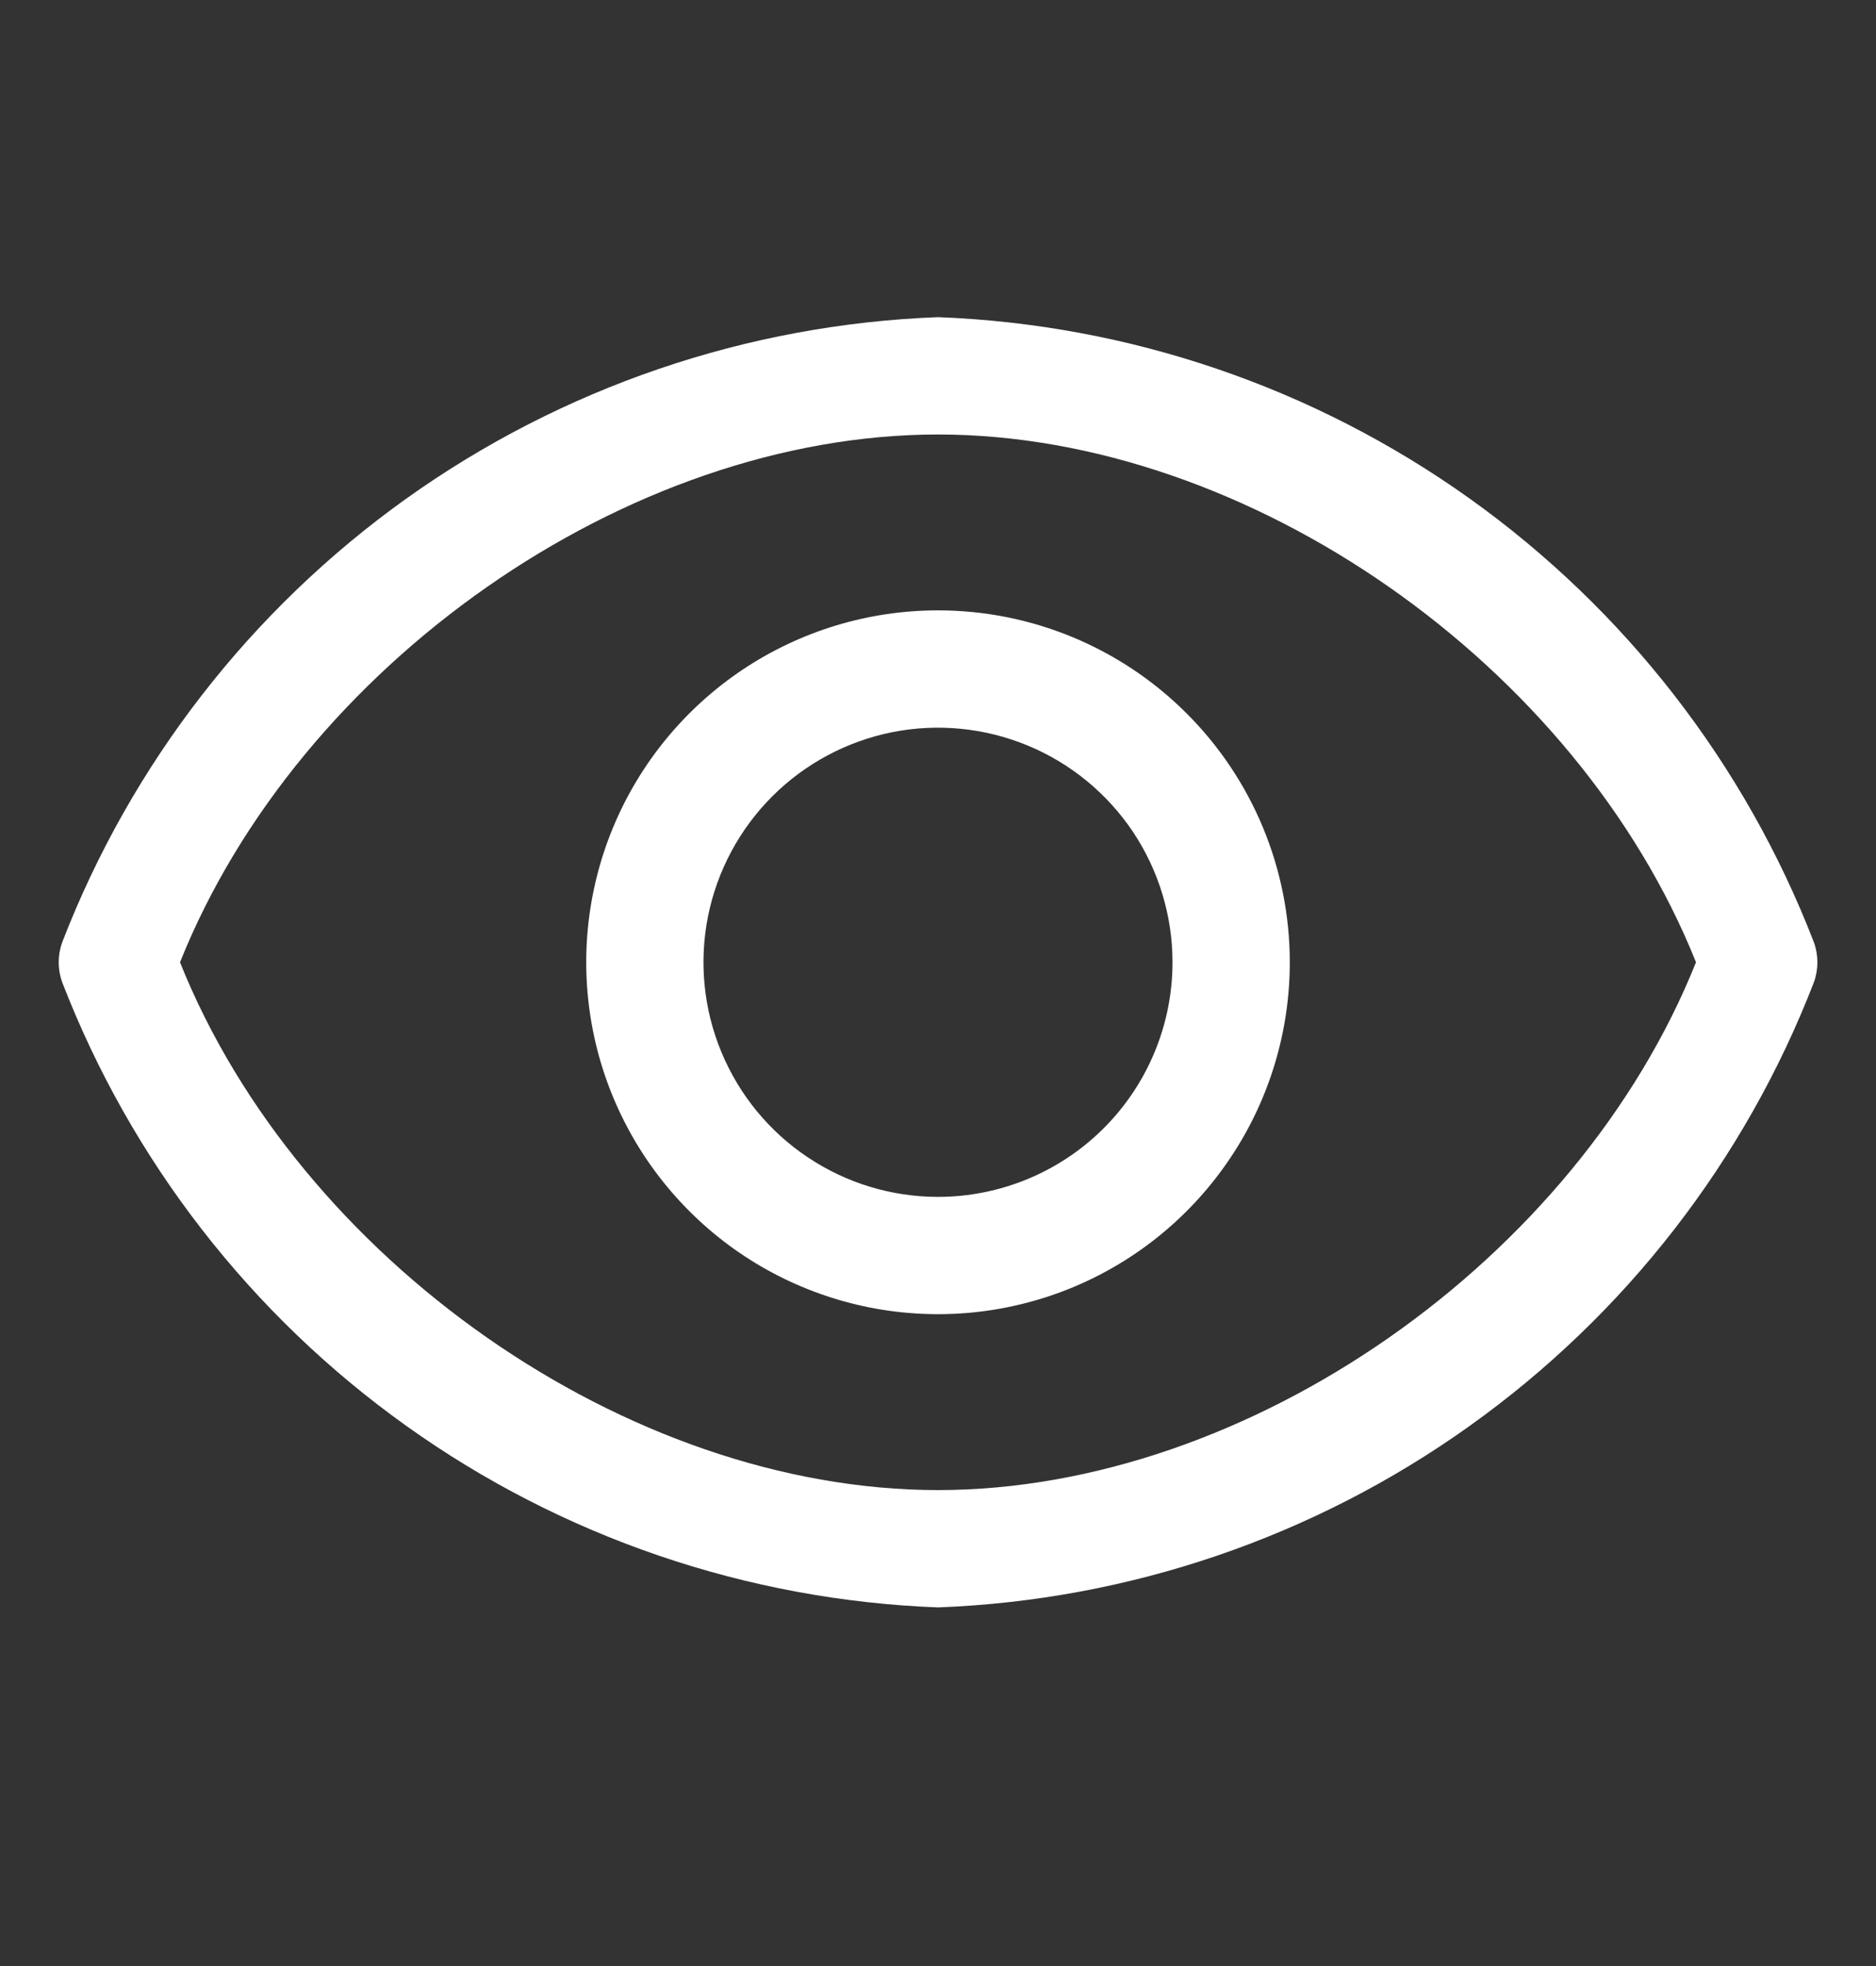
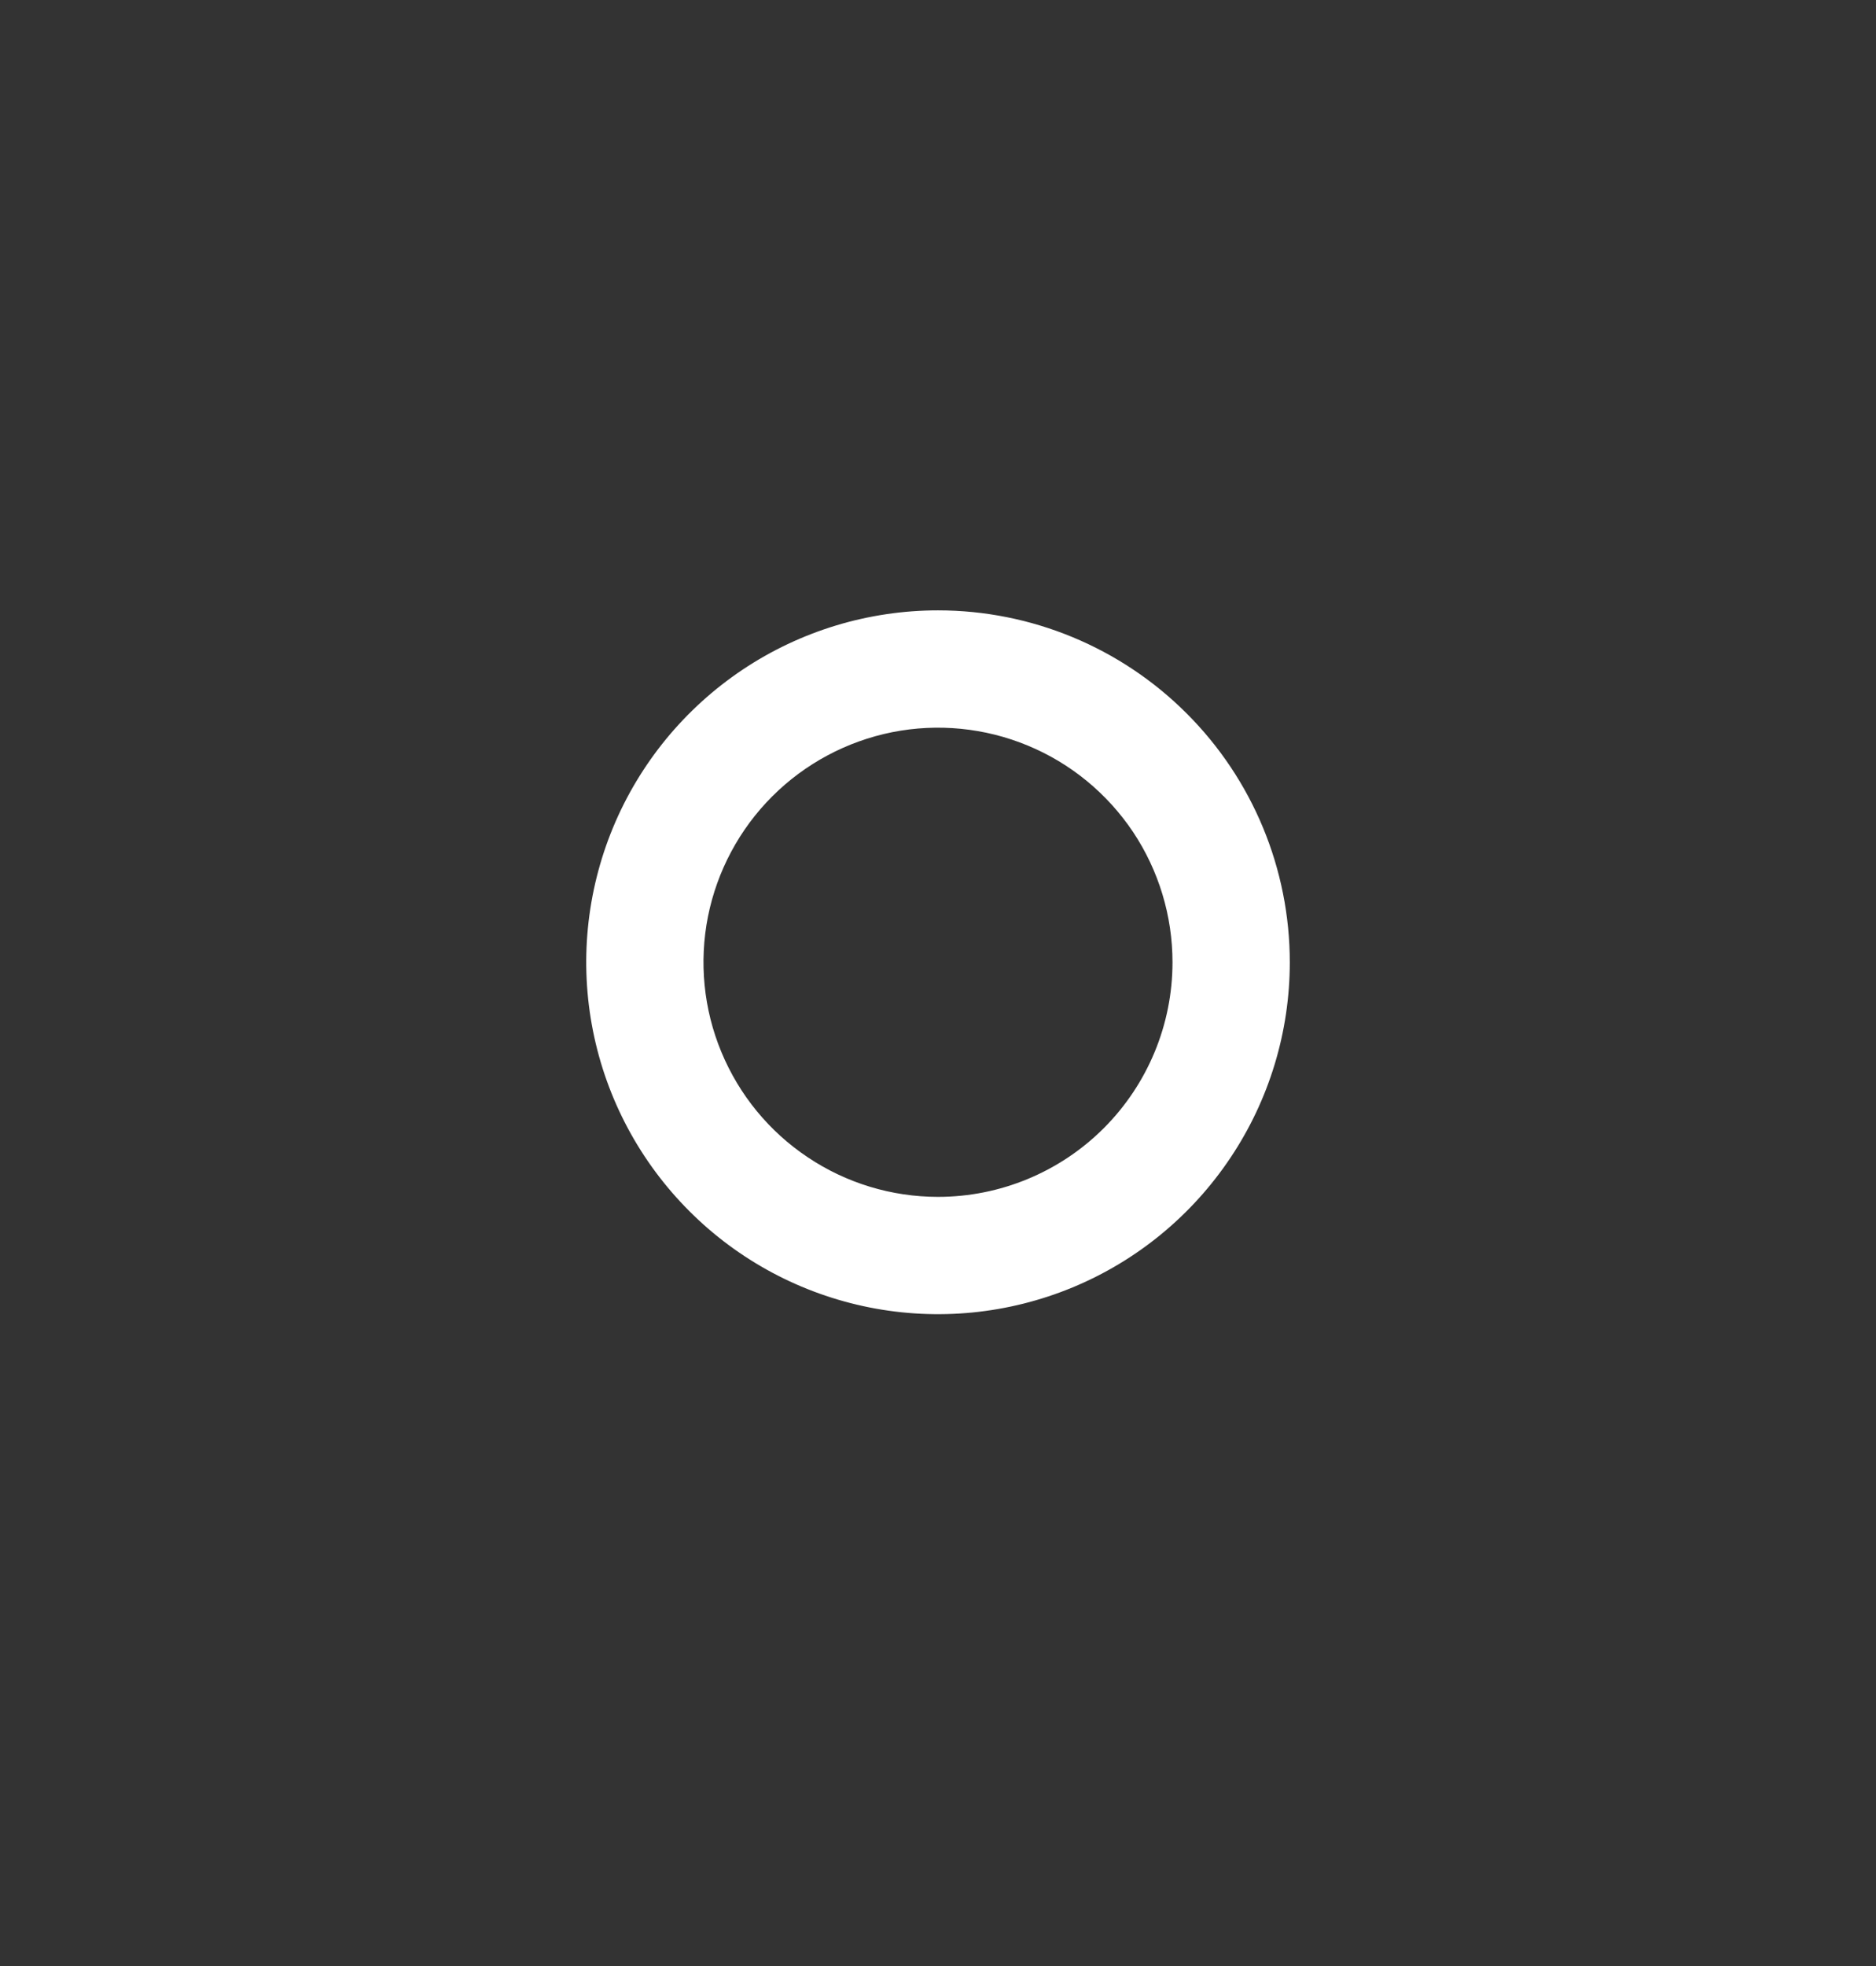
<svg xmlns="http://www.w3.org/2000/svg" width="21" height="22" viewBox="0 0 21 22" fill="none">
  <rect x="0" y="0" width="21" height="22" fill="#333333" stroke="none" />
-   <path d="M20.305 10.545C19.533 8.548 18.193 6.822 16.45 5.578C14.708 4.335 12.639 3.63 10.5 3.549C8.361 3.63 6.293 4.335 4.55 5.578C2.808 6.822 1.468 8.548 0.696 10.545C0.644 10.689 0.644 10.847 0.696 10.991C1.468 12.988 2.808 14.714 4.55 15.957C6.293 17.201 8.361 17.906 10.5 17.987C12.639 17.906 14.708 17.201 16.45 15.957C18.193 14.714 19.533 12.988 20.305 10.991C20.357 10.847 20.357 10.689 20.305 10.545ZM10.5 16.674C7.022 16.674 3.347 14.095 2.015 10.768C3.347 7.441 7.022 4.862 10.5 4.862C13.978 4.862 17.653 7.441 18.985 10.768C17.653 14.095 13.978 16.674 10.5 16.674Z" fill="white" />
  <path d="M10.5 6.83C9.721 6.83 8.96 7.061 8.312 7.494C7.665 7.927 7.16 8.542 6.862 9.261C6.564 9.981 6.486 10.772 6.638 11.536C6.79 12.3 7.165 13.001 7.716 13.552C8.266 14.103 8.968 14.478 9.732 14.63C10.496 14.782 11.287 14.704 12.007 14.406C12.726 14.108 13.341 13.603 13.774 12.955C14.207 12.308 14.438 11.547 14.438 10.768C14.438 9.724 14.023 8.722 13.284 7.984C12.546 7.245 11.544 6.83 10.5 6.83ZM10.5 13.393C9.981 13.393 9.473 13.239 9.042 12.95C8.61 12.662 8.274 12.252 8.075 11.772C7.876 11.293 7.824 10.765 7.925 10.256C8.027 9.747 8.277 9.279 8.644 8.912C9.011 8.545 9.479 8.295 9.988 8.193C10.497 8.092 11.025 8.144 11.505 8.343C11.984 8.541 12.394 8.878 12.683 9.309C12.971 9.741 13.125 10.249 13.125 10.768C13.125 11.464 12.848 12.132 12.356 12.624C11.864 13.116 11.196 13.393 10.5 13.393Z" fill="white" />
</svg>